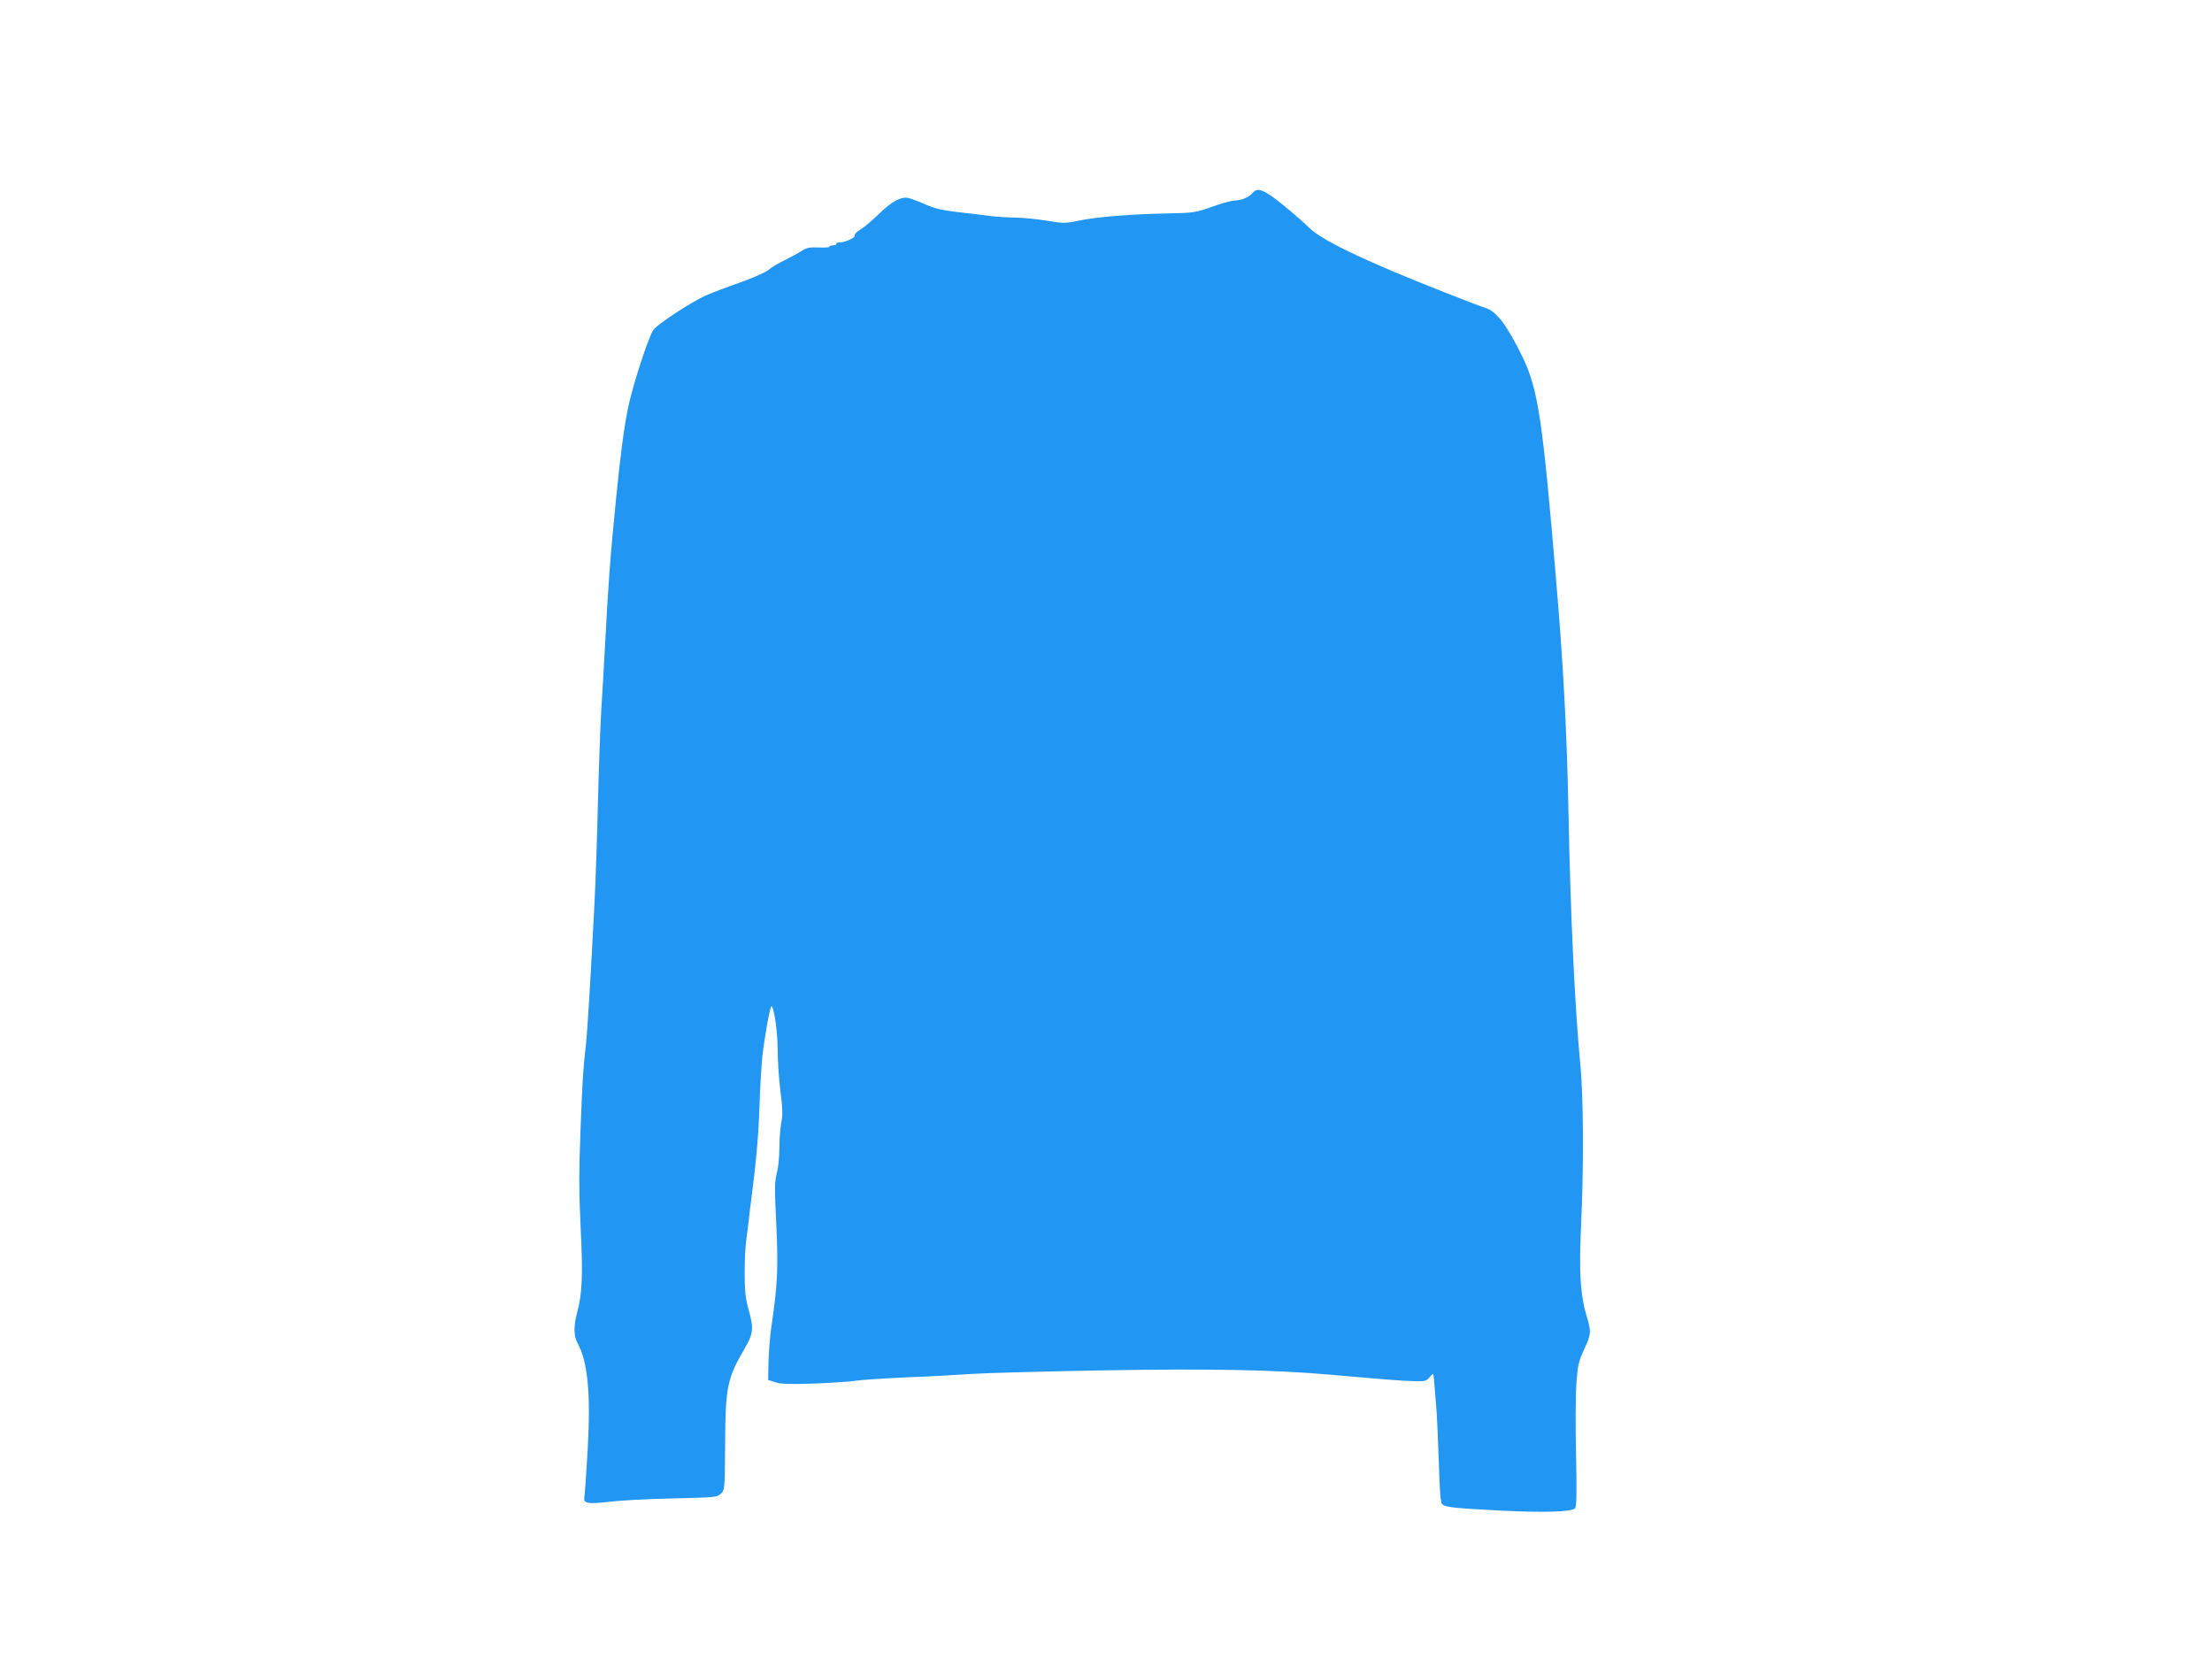
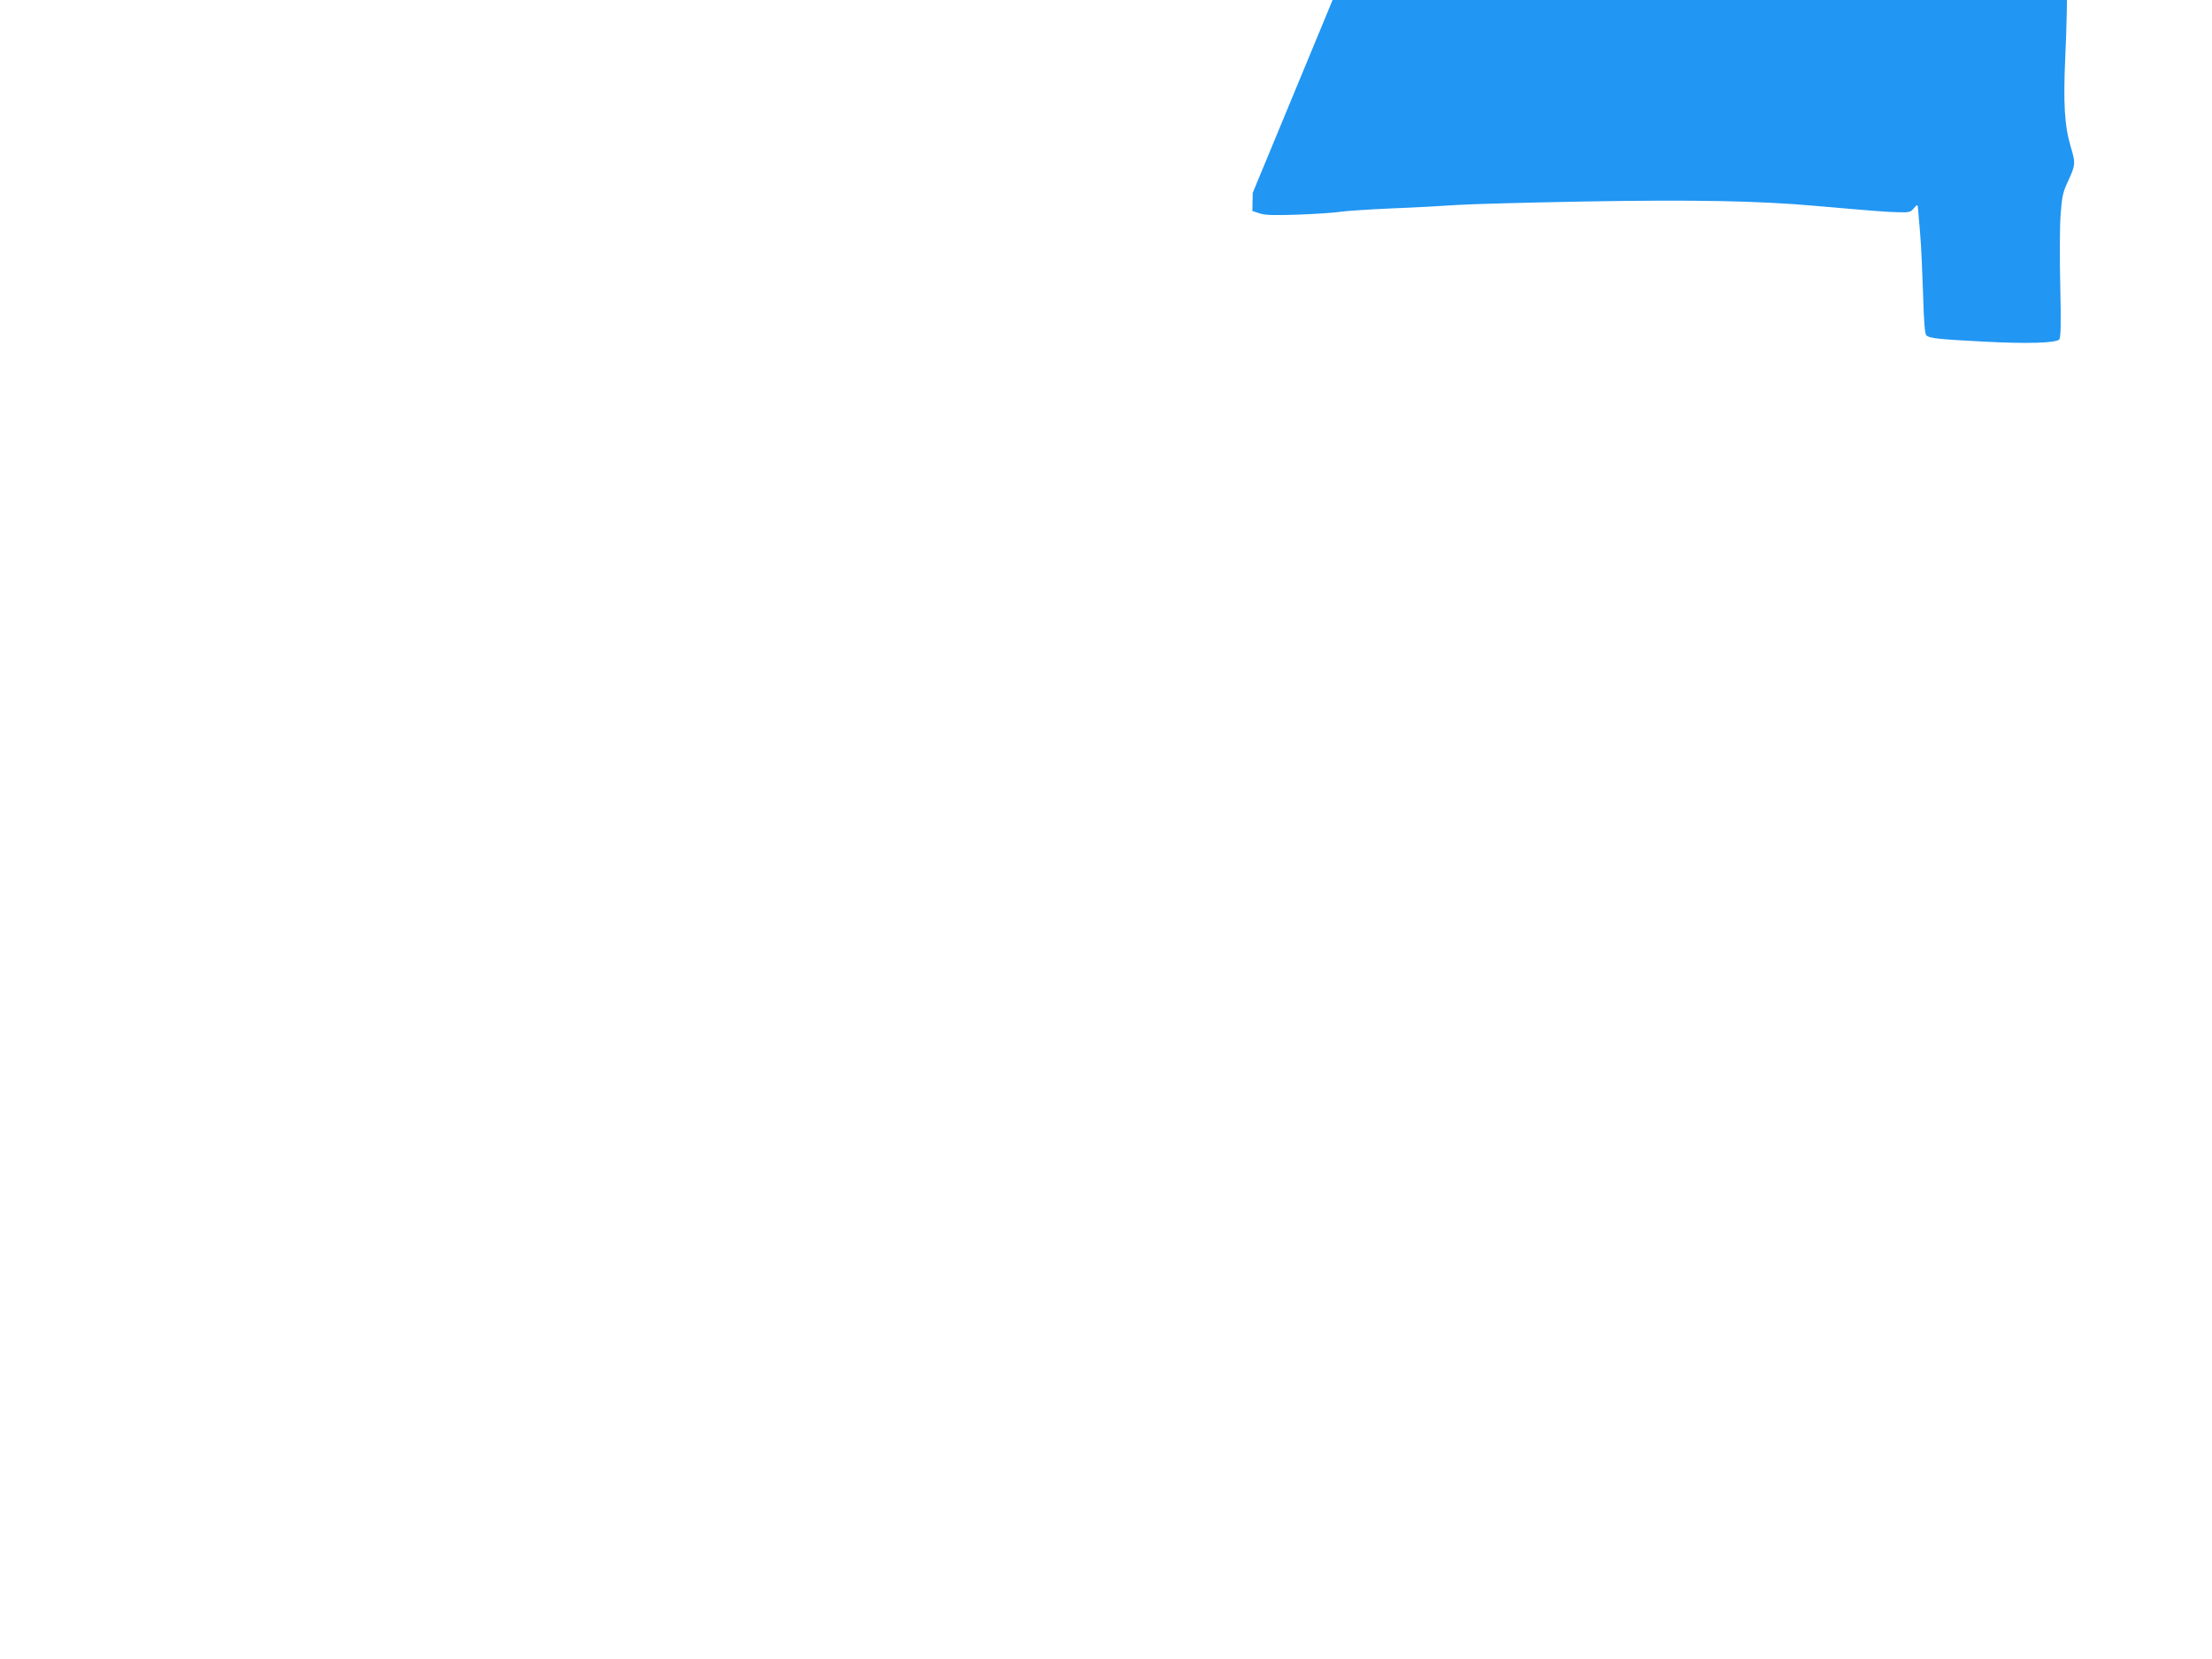
<svg xmlns="http://www.w3.org/2000/svg" version="1.0" width="1280pt" height="960pt" viewBox="0 0 1280 960" preserveAspectRatio="xMidYMid meet">
  <g transform="translate(0,960) scale(0.1,-0.1)" fill="#2196f3" stroke="none">
-     <path d="M7249 8484 c-20 -24 -65 -44 -101 -44 -18 0 -78 -16 -133 -36 -96 -34 -107 -36 -255 -39 -218 -4 -410 -20 -513 -41 -84 -17 -92 -18 -190 -1 -56 9 -136 17 -177 18 -41 0 -109 4 -150 9 -41 6 -127 16 -190 23 -85 10 -133 21 -185 44 -38 17 -82 33 -97 37 -43 10 -97 -19 -173 -93 -38 -37 -87 -78 -107 -90 -21 -12 -35 -28 -32 -35 5 -12 -65 -42 -93 -39 -7 0 -13 -3 -13 -8 0 -5 -9 -9 -20 -9 -11 0 -20 -3 -20 -7 0 -5 -28 -7 -62 -5 -51 2 -70 -1 -98 -19 -19 -13 -64 -37 -100 -55 -36 -17 -78 -42 -93 -56 -15 -13 -90 -46 -165 -73 -75 -26 -165 -60 -200 -76 -84 -38 -278 -165 -301 -198 -28 -39 -118 -315 -145 -444 -24 -114 -44 -261 -71 -532 -36 -365 -44 -477 -65 -870 -6 -110 -15 -272 -21 -360 -5 -88 -14 -328 -19 -533 -5 -205 -14 -466 -20 -580 -22 -437 -41 -740 -50 -822 -16 -142 -19 -184 -31 -495 -9 -234 -9 -357 1 -559 14 -283 9 -383 -21 -494 -20 -73 -19 -133 2 -172 60 -106 78 -293 60 -614 -7 -122 -15 -240 -18 -263 -5 -39 -3 -43 22 -49 15 -4 71 -1 124 6 53 7 214 16 358 19 255 6 263 7 285 28 22 22 22 28 24 280 1 334 12 387 111 556 53 91 56 118 24 232 -17 63 -22 107 -22 210 0 72 4 159 10 195 5 36 12 90 15 120 3 30 10 89 16 130 27 211 40 362 45 525 3 99 11 224 16 277 10 98 43 285 52 294 13 14 37 -145 37 -248 0 -62 7 -171 16 -241 13 -102 14 -140 5 -184 -6 -31 -11 -97 -11 -147 0 -50 -7 -116 -15 -146 -13 -47 -13 -88 -3 -294 12 -248 8 -349 -28 -591 -8 -55 -15 -147 -17 -205 l-2 -105 40 -13 c31 -11 81 -13 225 -8 102 4 210 11 240 16 30 5 165 14 300 20 135 5 306 15 380 20 74 5 406 14 738 20 632 11 1004 4 1332 -25 355 -31 407 -35 479 -37 65 -2 75 0 91 20 23 27 25 27 27 0 1 -13 6 -77 12 -143 6 -66 13 -223 17 -348 5 -168 10 -231 19 -241 18 -18 68 -23 335 -37 252 -13 416 -8 434 13 9 10 11 86 6 308 -4 162 -3 349 2 415 8 106 13 129 45 197 41 89 42 100 14 193 -37 125 -44 251 -32 523 16 333 14 747 -4 929 -32 333 -57 857 -69 1468 -9 460 -30 856 -72 1345 -78 928 -104 1098 -194 1285 -87 178 -149 262 -211 282 -63 20 -393 151 -535 211 -276 117 -430 197 -487 253 -28 28 -98 89 -155 135 -108 87 -145 102 -173 68z" />
+     <path d="M7249 8484 l-2 -105 40 -13 c31 -11 81 -13 225 -8 102 4 210 11 240 16 30 5 165 14 300 20 135 5 306 15 380 20 74 5 406 14 738 20 632 11 1004 4 1332 -25 355 -31 407 -35 479 -37 65 -2 75 0 91 20 23 27 25 27 27 0 1 -13 6 -77 12 -143 6 -66 13 -223 17 -348 5 -168 10 -231 19 -241 18 -18 68 -23 335 -37 252 -13 416 -8 434 13 9 10 11 86 6 308 -4 162 -3 349 2 415 8 106 13 129 45 197 41 89 42 100 14 193 -37 125 -44 251 -32 523 16 333 14 747 -4 929 -32 333 -57 857 -69 1468 -9 460 -30 856 -72 1345 -78 928 -104 1098 -194 1285 -87 178 -149 262 -211 282 -63 20 -393 151 -535 211 -276 117 -430 197 -487 253 -28 28 -98 89 -155 135 -108 87 -145 102 -173 68z" />
  </g>
</svg>